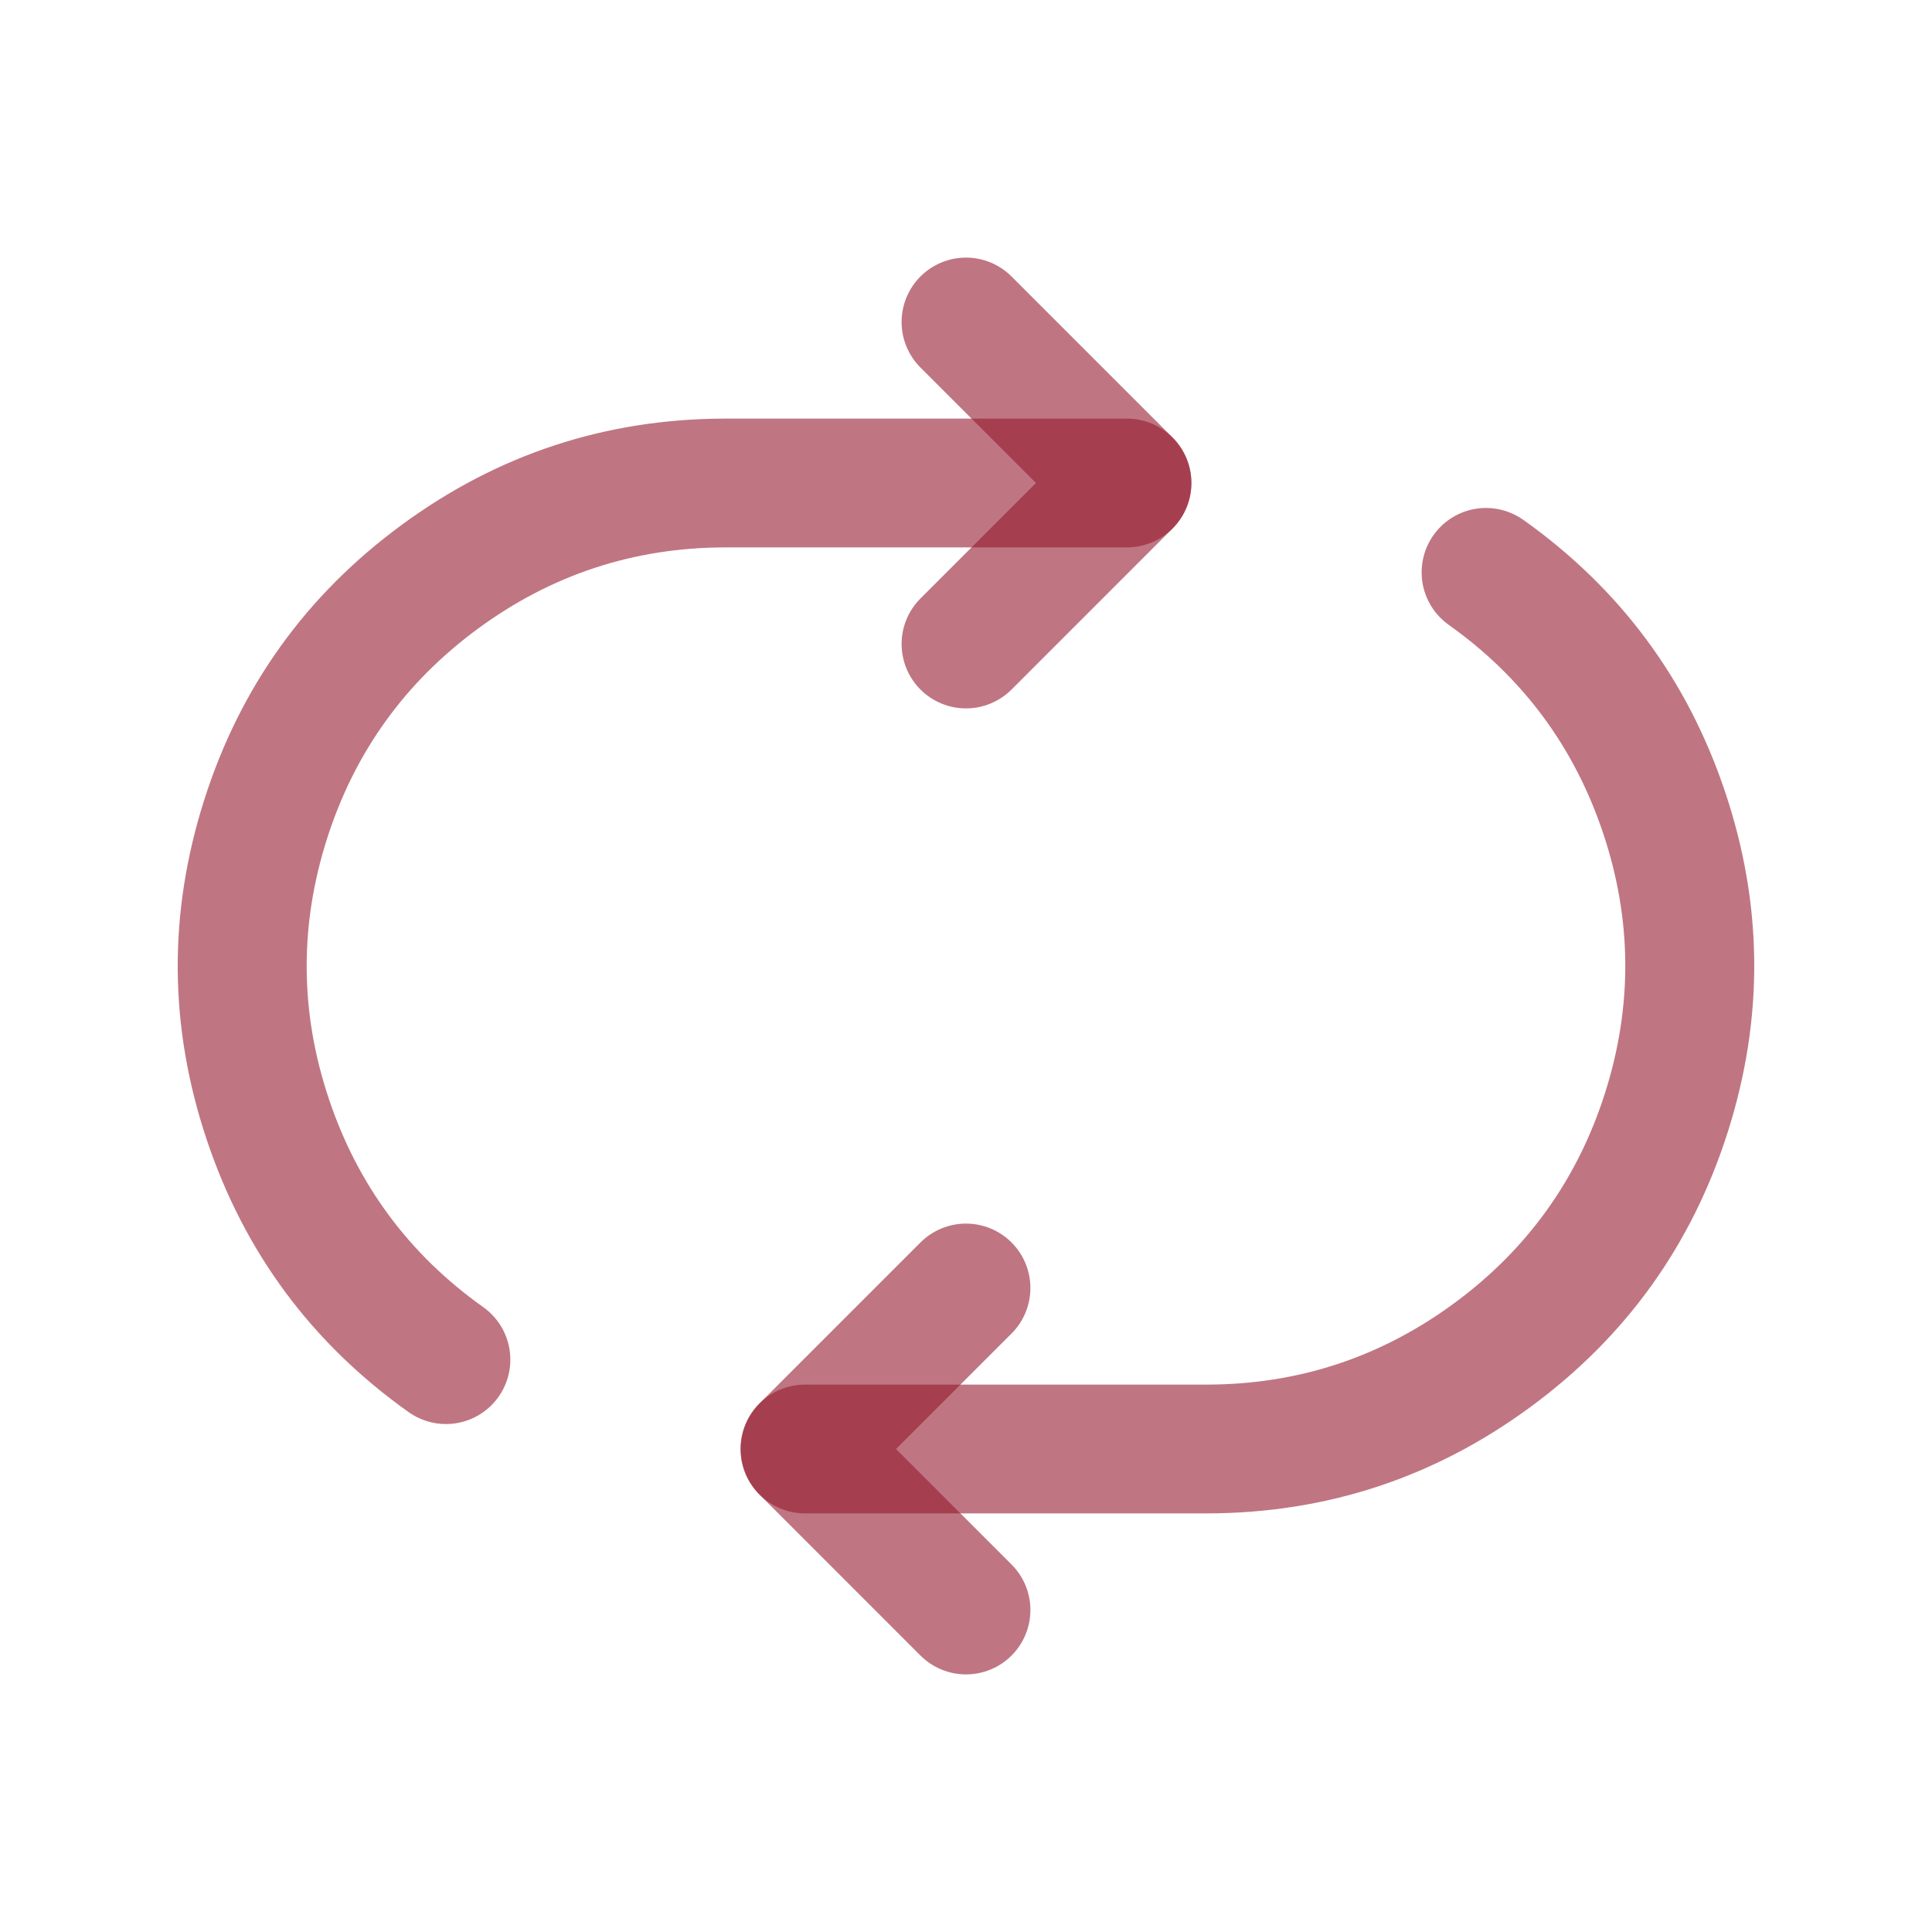
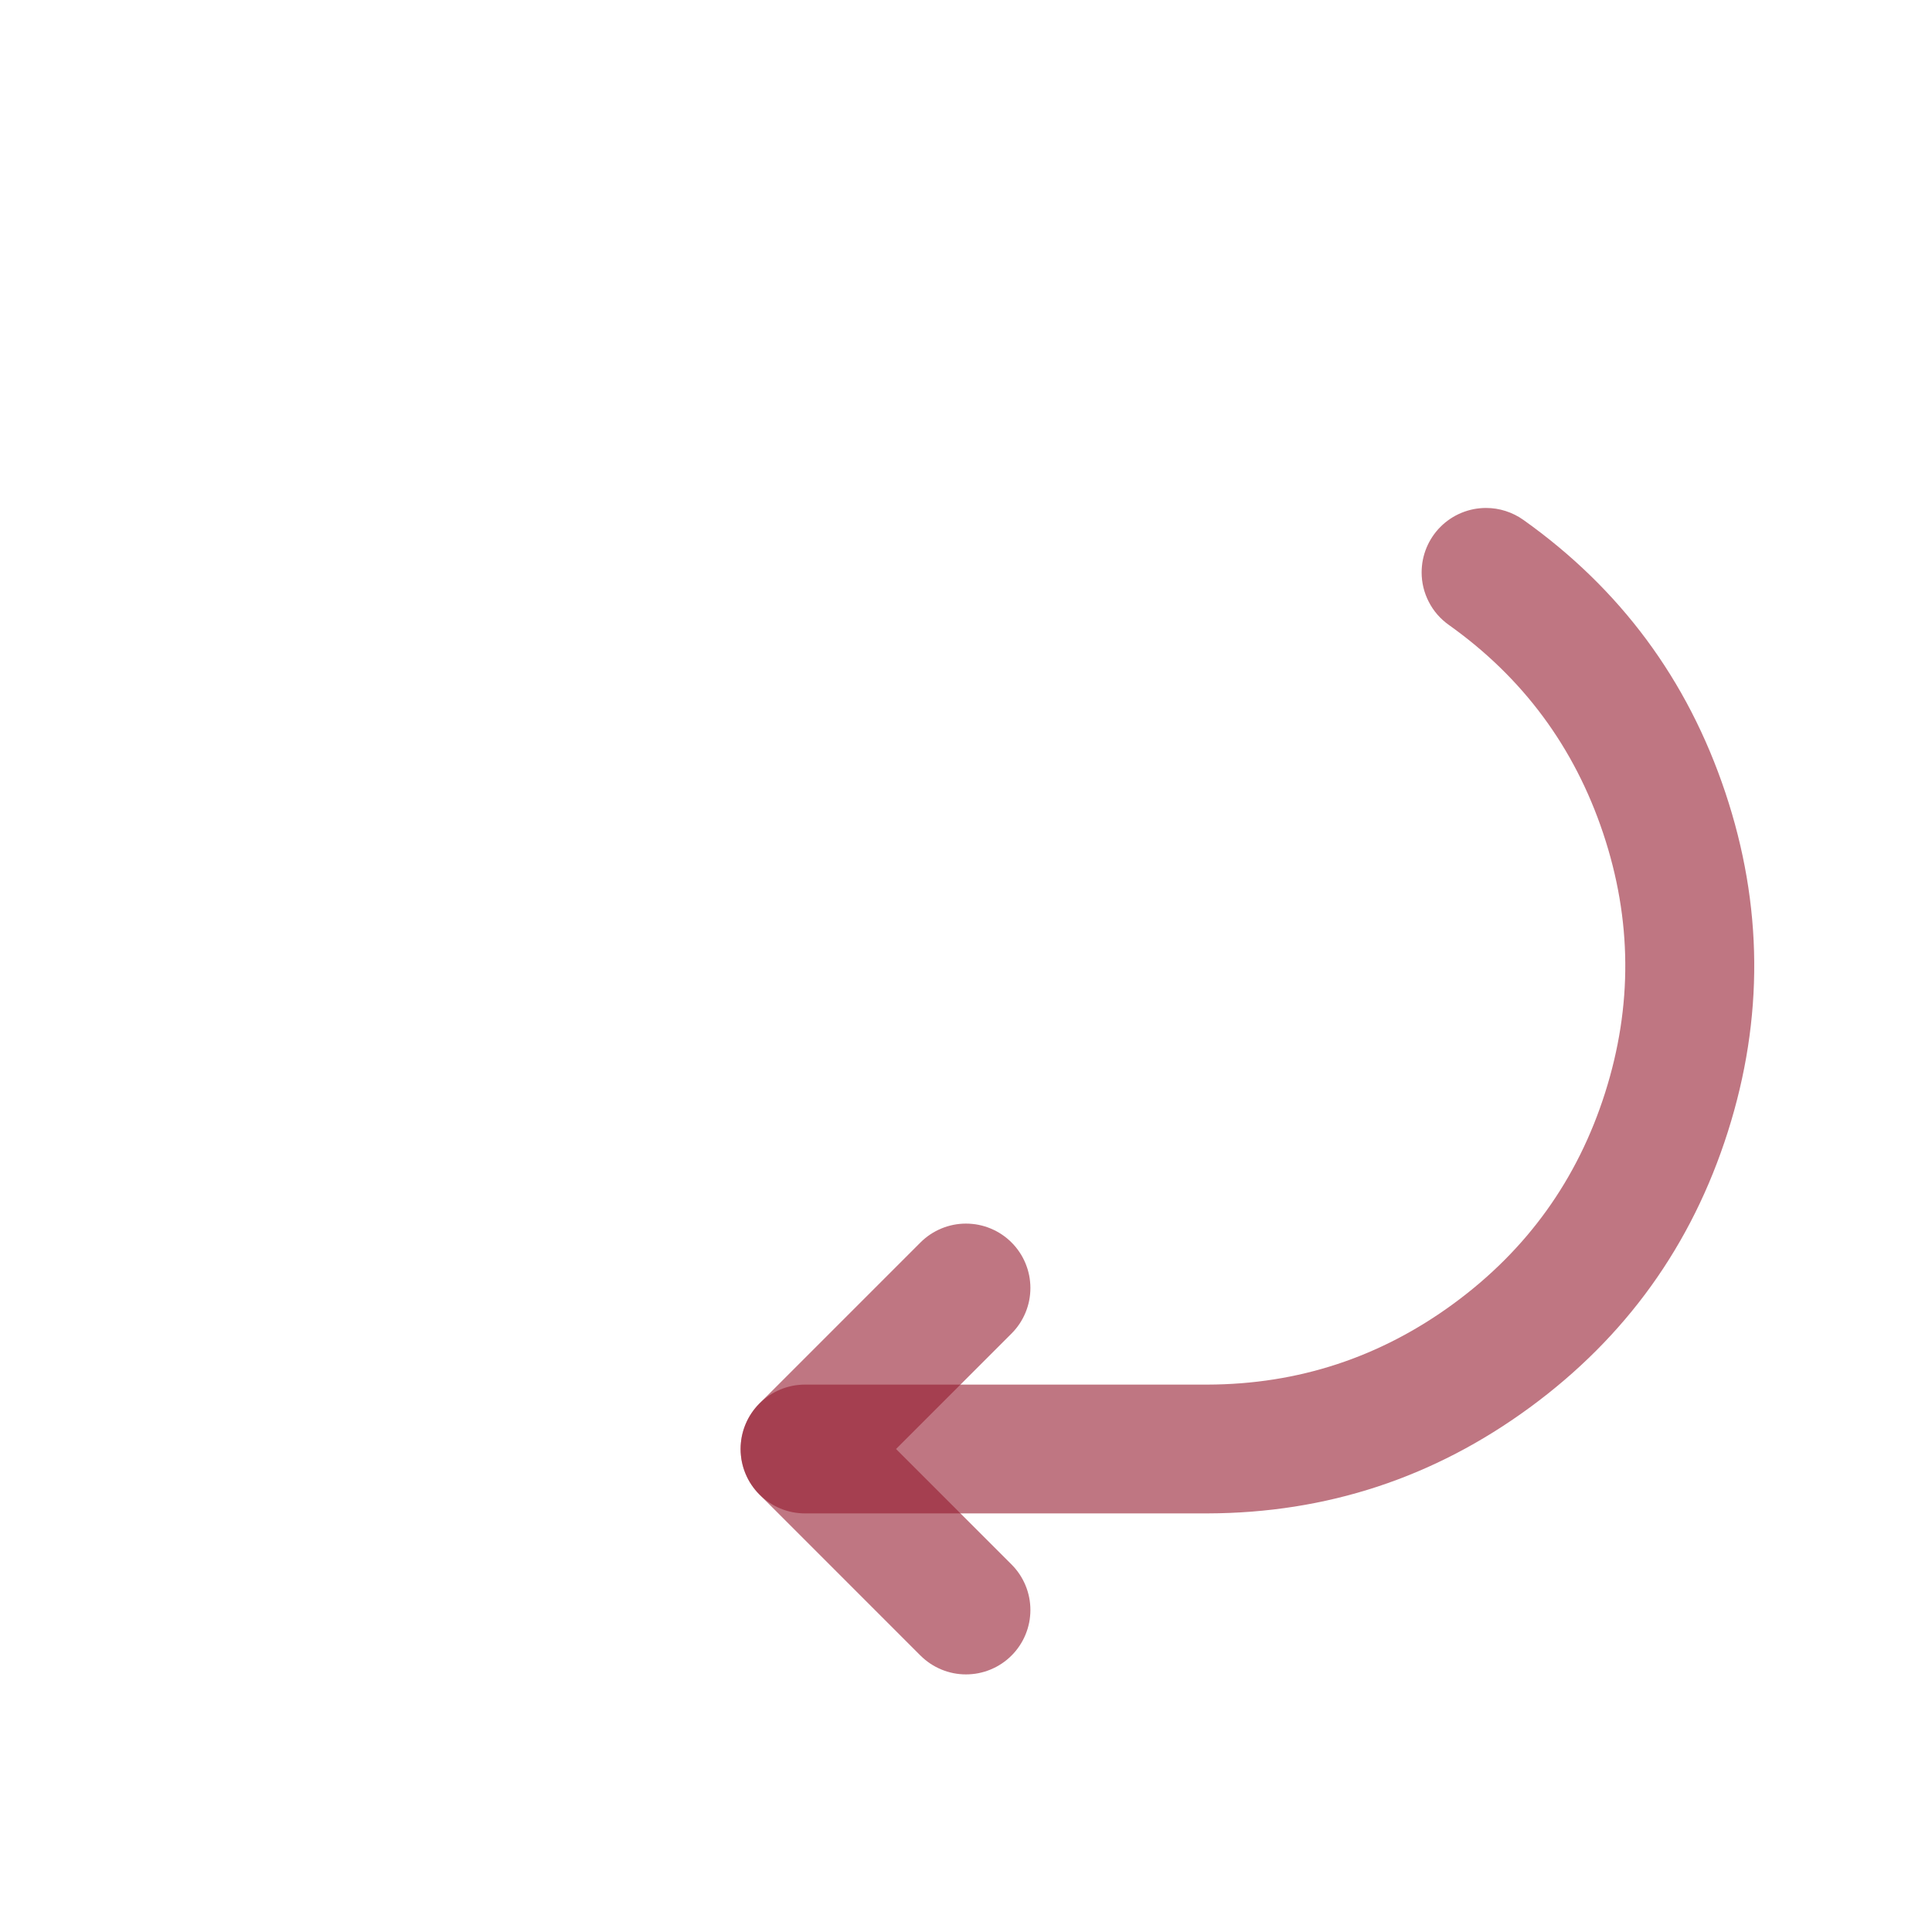
<svg xmlns="http://www.w3.org/2000/svg" fill="none" viewBox="0 0 60 60" class="design-iconfont">
  <defs>
    <clipPath id="ab957a3vk__0323q8fkca">
      <rect width="60" height="60" rx="0" />
    </clipPath>
  </defs>
  <g clip-path="url(#ab957a3vk__0323q8fkca)">
    <path d="M47.309,16.145Q51.825,19.356,53.581,24.611Q55.338,29.867,53.66,35.148Q51.982,40.429,47.514,43.707Q43.047,46.985,37.5,47L25,47Q24.902,47,24.804,46.99Q24.706,46.981,24.61,46.962Q24.513,46.942,24.419,46.914Q24.325,46.885,24.235,46.848Q24.144,46.81,24.057,46.764Q23.971,46.718,23.889,46.663Q23.807,46.608,23.731,46.546Q23.655,46.484,23.586,46.414Q23.516,46.345,23.454,46.269Q23.392,46.193,23.337,46.111Q23.282,46.029,23.236,45.943Q23.19,45.856,23.152,45.765Q23.115,45.675,23.086,45.581Q23.058,45.487,23.038,45.39Q23.019,45.294,23.01,45.196Q23,45.098,23,45Q23,44.902,23.01,44.804Q23.019,44.706,23.038,44.61Q23.058,44.514,23.086,44.419Q23.115,44.325,23.152,44.235Q23.19,44.144,23.236,44.057Q23.282,43.971,23.337,43.889Q23.392,43.807,23.454,43.731Q23.516,43.655,23.586,43.586Q23.655,43.516,23.731,43.454Q23.807,43.392,23.889,43.337Q23.971,43.283,24.057,43.236Q24.144,43.19,24.235,43.152Q24.325,43.115,24.419,43.086Q24.513,43.058,24.61,43.038Q24.706,43.019,24.804,43.01Q24.902,43,25,43L37.5,43Q41.732,42.988,45.148,40.482Q48.565,37.975,49.848,33.937Q51.131,29.898,49.788,25.879Q48.445,21.86,44.991,19.405Q44.796,19.266,44.639,19.086Q44.482,18.905,44.373,18.692Q44.263,18.479,44.206,18.247Q44.15,18.014,44.15,17.775Q44.15,17.677,44.16,17.579Q44.169,17.481,44.188,17.385Q44.208,17.288,44.236,17.194Q44.265,17.1,44.302,17.01Q44.34,16.919,44.386,16.832Q44.433,16.746,44.487,16.664Q44.542,16.582,44.604,16.506Q44.666,16.43,44.736,16.361Q44.805,16.291,44.881,16.229Q44.957,16.167,45.039,16.112Q45.121,16.057,45.207,16.011Q45.294,15.965,45.385,15.927Q45.475,15.89,45.569,15.861Q45.663,15.833,45.76,15.813Q45.856,15.794,45.954,15.785Q46.052,15.775,46.15,15.775Q46.462,15.775,46.758,15.87Q47.055,15.965,47.309,16.145Z" fill-rule="evenodd" fill="#941B30" fill-opacity=".6" style="mix-blend-mode:passthrough" />
    <path d="M31.414,41.414Q31.553,41.275,31.663,41.111Q31.772,40.947,31.848,40.765Q31.923,40.583,31.962,40.39Q32,40.197,32,40Q32,39.902,31.99,39.804Q31.981,39.706,31.962,39.61Q31.942,39.513,31.914,39.419Q31.885,39.325,31.848,39.235Q31.81,39.144,31.764,39.057Q31.718,38.971,31.663,38.889Q31.608,38.807,31.546,38.731Q31.484,38.655,31.414,38.586Q31.345,38.516,31.269,38.454Q31.193,38.392,31.111,38.337Q31.029,38.282,30.943,38.236Q30.856,38.19,30.765,38.152Q30.675,38.115,30.581,38.086Q30.487,38.058,30.39,38.038Q30.294,38.019,30.196,38.01Q30.098,38,30,38Q29.803,38,29.61,38.038Q29.417,38.077,29.235,38.152Q29.053,38.228,28.889,38.337Q28.725,38.447,28.586,38.586L23.586,43.586Q23.516,43.655,23.454,43.731Q23.392,43.807,23.337,43.889Q23.282,43.971,23.236,44.057Q23.19,44.144,23.152,44.235Q23.115,44.325,23.086,44.419Q23.058,44.513,23.038,44.61Q23.019,44.706,23.01,44.804Q23,44.902,23,45Q23,45.098,23.01,45.196Q23.019,45.294,23.038,45.39Q23.058,45.487,23.086,45.581Q23.115,45.675,23.152,45.765Q23.19,45.856,23.236,45.943Q23.282,46.029,23.337,46.111Q23.392,46.193,23.454,46.269Q23.516,46.345,23.586,46.414L28.585,51.414L28.586,51.414Q28.725,51.553,28.889,51.663Q29.053,51.772,29.235,51.848Q29.417,51.923,29.61,51.962Q29.803,52,30,52Q30.098,52,30.196,51.99Q30.294,51.981,30.39,51.962Q30.487,51.942,30.581,51.914Q30.675,51.885,30.765,51.848Q30.856,51.81,30.943,51.764Q31.029,51.718,31.111,51.663Q31.193,51.608,31.269,51.546Q31.345,51.484,31.414,51.414Q31.484,51.345,31.546,51.269Q31.608,51.193,31.663,51.111Q31.718,51.029,31.764,50.943Q31.81,50.856,31.848,50.765Q31.885,50.675,31.914,50.581Q31.942,50.486,31.962,50.39Q31.981,50.294,31.99,50.196Q32,50.098,32,50Q32,49.803,31.962,49.61Q31.923,49.417,31.848,49.235Q31.772,49.053,31.663,48.889Q31.553,48.725,31.414,48.586L27.828,45L31.414,41.414L31.414,41.414Z" fill-rule="evenodd" fill="#941B30" fill-opacity=".6" style="mix-blend-mode:passthrough" />
-     <path d="M22.499,17L34.999,17Q35.098,17,35.195,16.99Q35.293,16.981,35.389,16.962Q35.486,16.942,35.58,16.914Q35.674,16.885,35.765,16.848Q35.855,16.81,35.942,16.764Q36.029,16.718,36.11,16.663Q36.192,16.608,36.268,16.546Q36.344,16.484,36.413,16.414Q36.483,16.345,36.545,16.269Q36.608,16.193,36.662,16.111Q36.717,16.029,36.763,15.943Q36.809,15.856,36.847,15.765Q36.885,15.675,36.913,15.581Q36.942,15.487,36.961,15.39Q36.98,15.294,36.99,15.196Q36.999,15.098,36.999,15Q36.999,14.902,36.99,14.804Q36.98,14.706,36.961,14.61Q36.942,14.513,36.913,14.419Q36.885,14.325,36.847,14.235Q36.809,14.144,36.763,14.057Q36.717,13.971,36.662,13.889Q36.608,13.807,36.545,13.731Q36.483,13.655,36.413,13.586Q36.344,13.516,36.268,13.454Q36.192,13.392,36.11,13.337Q36.029,13.282,35.942,13.236Q35.855,13.19,35.765,13.152Q35.674,13.115,35.58,13.086Q35.486,13.058,35.389,13.038Q35.293,13.019,35.195,13.01Q35.098,13,34.999,13L22.499,13Q16.953,13.015,12.485,16.293Q8.017,19.571,6.339,24.852Q4.661,30.133,6.418,35.389Q8.174,40.644,12.69,43.855Q12.944,44.035,13.241,44.13Q13.538,44.225,13.849,44.225Q13.948,44.225,14.045,44.215Q14.143,44.206,14.239,44.187Q14.336,44.167,14.43,44.139Q14.524,44.11,14.615,44.073Q14.705,44.035,14.792,43.989Q14.879,43.942,14.96,43.888Q15.042,43.833,15.118,43.771Q15.194,43.709,15.263,43.639Q15.333,43.57,15.395,43.494Q15.458,43.418,15.512,43.336Q15.567,43.254,15.613,43.168Q15.659,43.081,15.697,42.99Q15.735,42.9,15.763,42.806Q15.792,42.712,15.811,42.615Q15.83,42.519,15.84,42.421Q15.849,42.323,15.849,42.225Q15.849,41.986,15.793,41.753Q15.736,41.521,15.627,41.308Q15.517,41.095,15.36,40.914Q15.203,40.734,15.008,40.595Q11.555,38.14,10.211,34.121Q8.868,30.102,10.151,26.063Q11.435,22.025,14.851,19.518Q18.267,17.012,22.499,17Z" fill-rule="evenodd" fill="#941B30" fill-opacity=".6" style="mix-blend-mode:passthrough" />
-     <path d="M28.586,11.414Q28.447,11.275,28.337,11.111Q28.228,10.947,28.152,10.765Q28.077,10.583,28.038,10.39Q28,10.197,28,10Q28,9.902,28.01,9.804Q28.019,9.706,28.038,9.61Q28.058,9.513,28.086,9.419Q28.115,9.325,28.152,9.235Q28.19,9.144,28.236,9.057Q28.282,8.971,28.337,8.889Q28.392,8.807,28.454,8.731Q28.516,8.655,28.586,8.586Q28.655,8.516,28.731,8.454Q28.807,8.392,28.889,8.337Q28.971,8.282,29.057,8.236Q29.144,8.19,29.235,8.152Q29.325,8.115,29.419,8.086Q29.513,8.058,29.61,8.038Q29.706,8.019,29.804,8.01Q29.902,8,30,8Q30.197,8,30.39,8.038Q30.583,8.077,30.765,8.152Q30.947,8.228,31.111,8.337Q31.275,8.447,31.414,8.586L36.414,13.586Q36.484,13.655,36.546,13.731Q36.608,13.807,36.663,13.889Q36.718,13.971,36.764,14.057Q36.81,14.144,36.848,14.235Q36.885,14.325,36.914,14.419Q36.942,14.513,36.962,14.61Q36.981,14.706,36.99,14.804Q37,14.902,37,15Q37,15.098,36.99,15.196Q36.981,15.294,36.962,15.39Q36.942,15.487,36.914,15.581Q36.885,15.675,36.848,15.765Q36.81,15.856,36.764,15.943Q36.718,16.029,36.663,16.111Q36.608,16.193,36.546,16.269Q36.484,16.345,36.414,16.414L31.415,21.414L31.414,21.414Q31.275,21.553,31.111,21.663Q30.947,21.772,30.765,21.848Q30.583,21.923,30.39,21.962Q30.197,22,30,22Q29.902,22,29.804,21.99Q29.706,21.981,29.61,21.962Q29.513,21.942,29.419,21.914Q29.325,21.885,29.235,21.848Q29.144,21.81,29.057,21.764Q28.971,21.718,28.889,21.663Q28.807,21.608,28.731,21.546Q28.655,21.484,28.586,21.414Q28.516,21.345,28.454,21.269Q28.392,21.193,28.337,21.111Q28.282,21.029,28.236,20.943Q28.19,20.856,28.152,20.765Q28.115,20.675,28.086,20.581Q28.058,20.486,28.038,20.39Q28.019,20.294,28.01,20.196Q28,20.098,28,20Q28,19.803,28.038,19.61Q28.077,19.417,28.152,19.235Q28.228,19.053,28.337,18.889Q28.447,18.725,28.586,18.586L32.172,15L28.586,11.414L28.586,11.414Z" fill-rule="evenodd" fill="#941B30" fill-opacity=".6" style="mix-blend-mode:passthrough" />
  </g>
</svg>